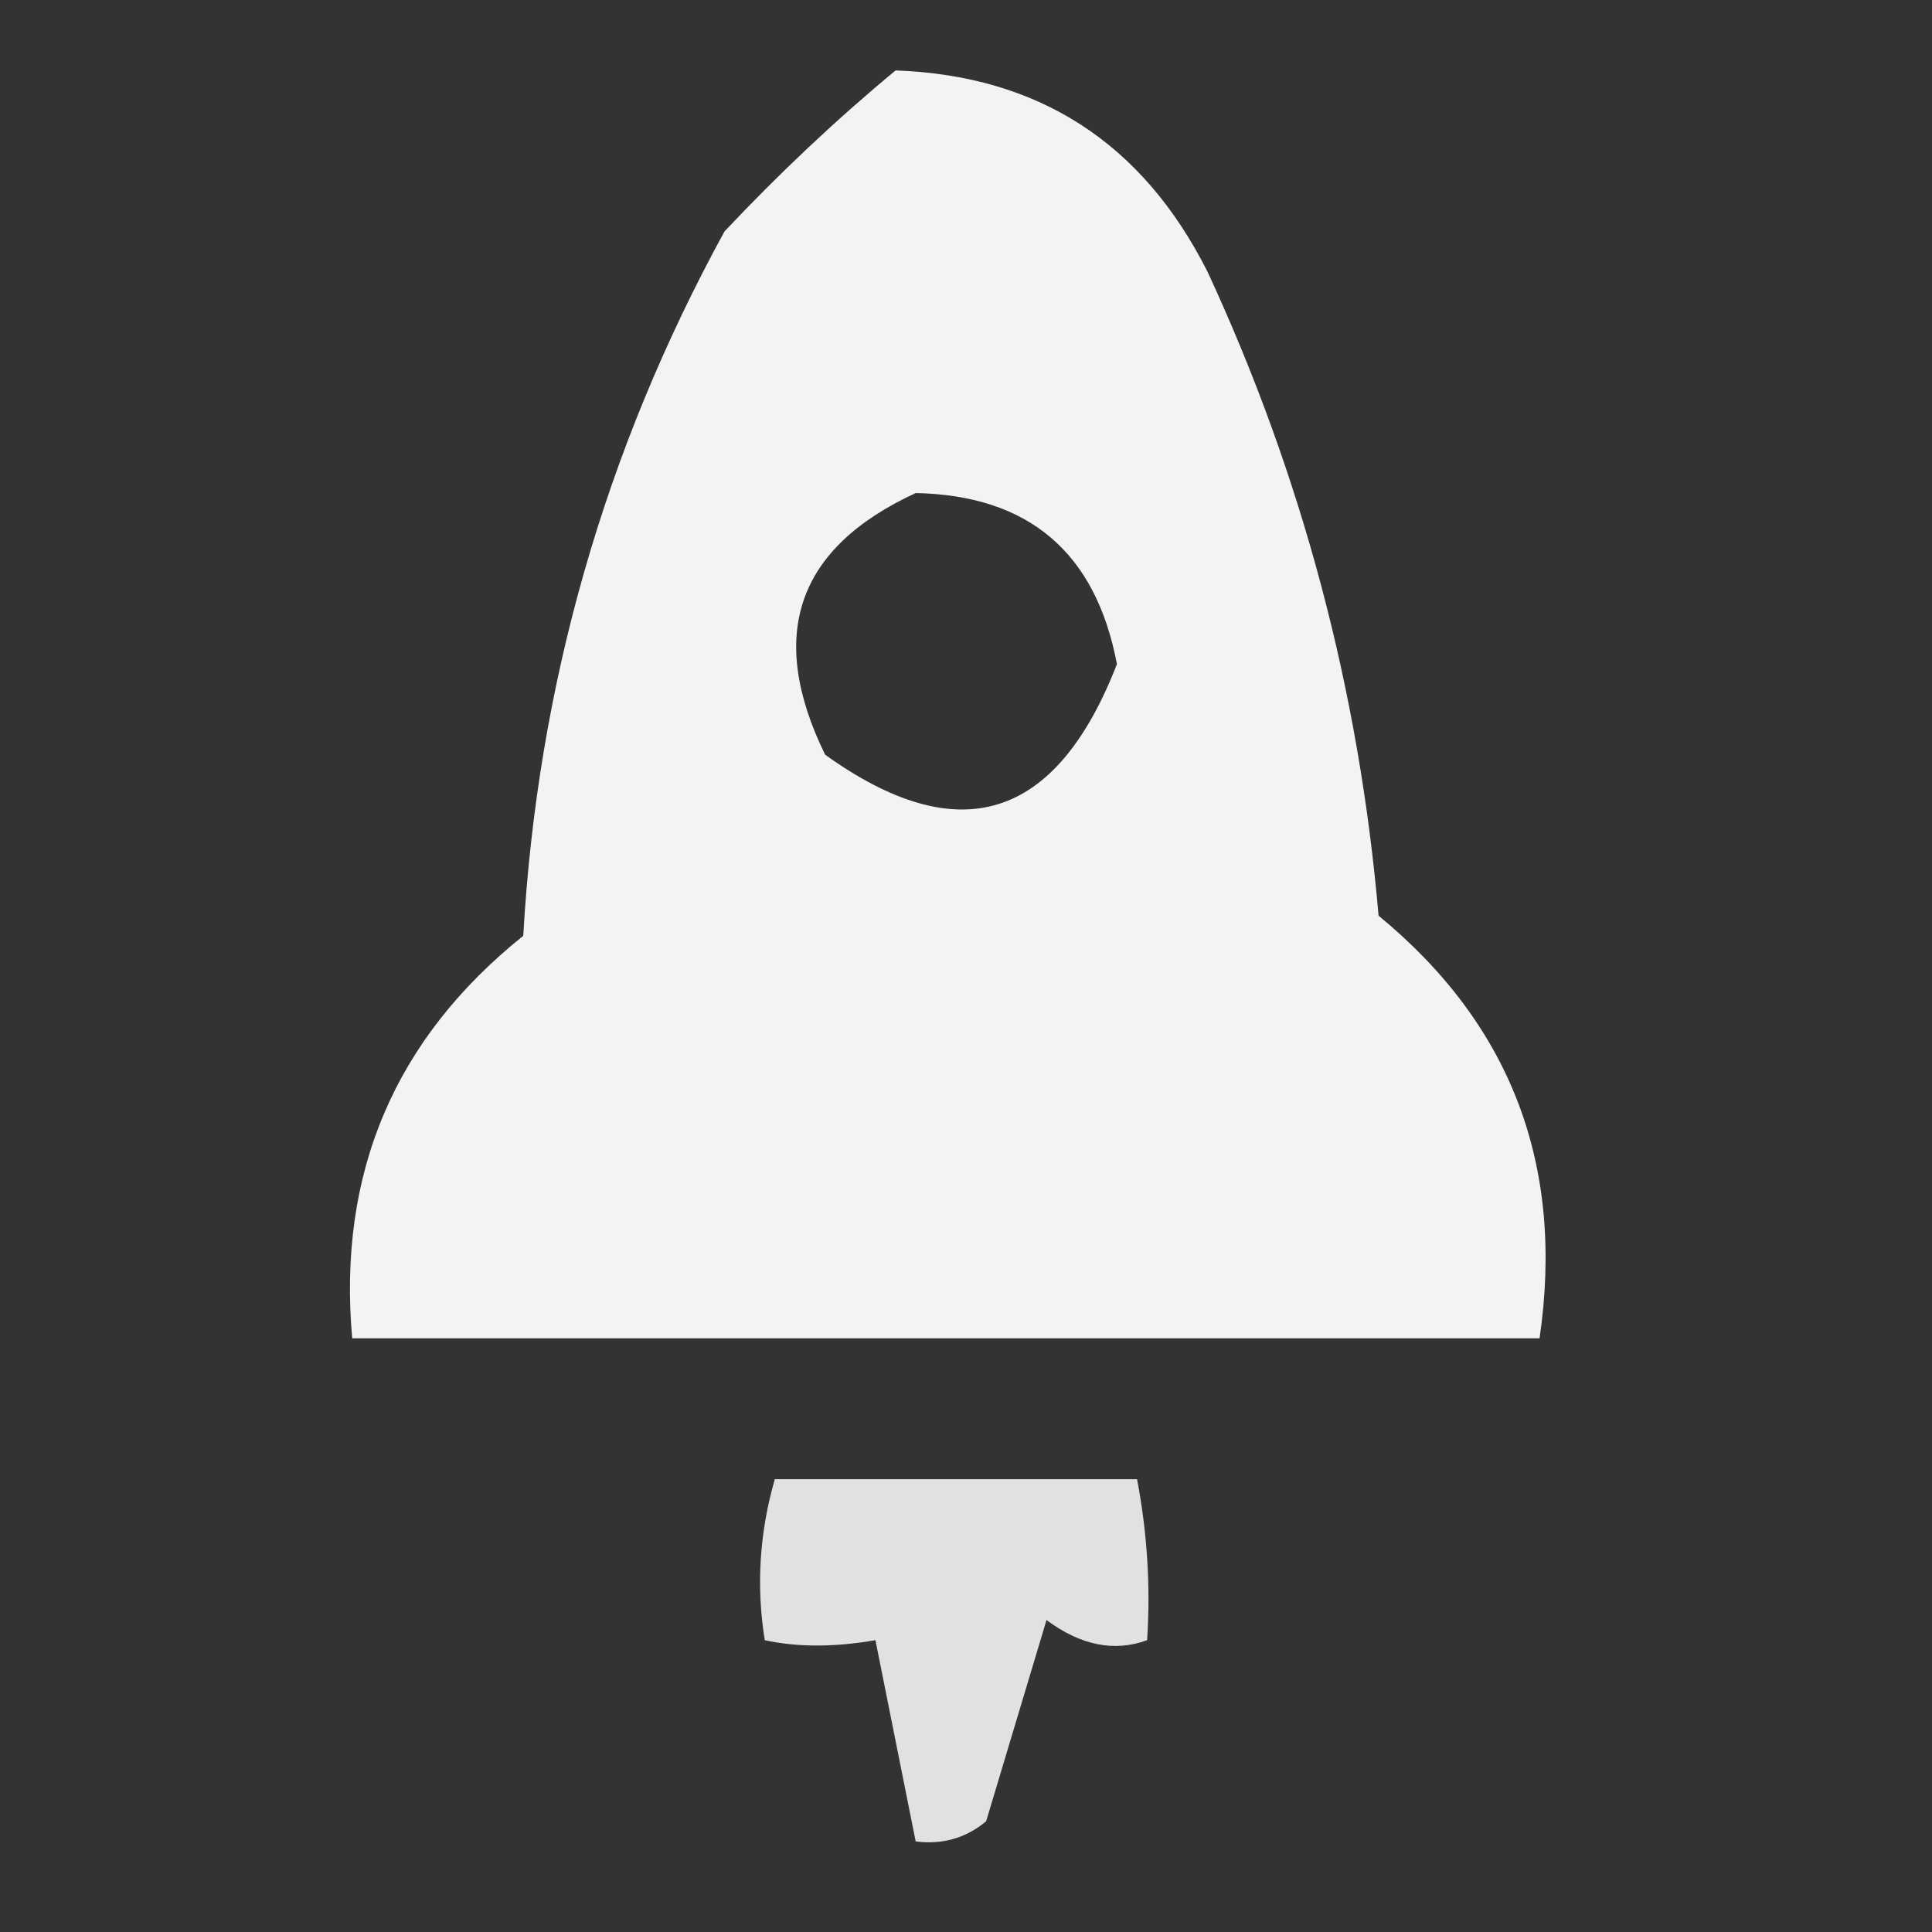
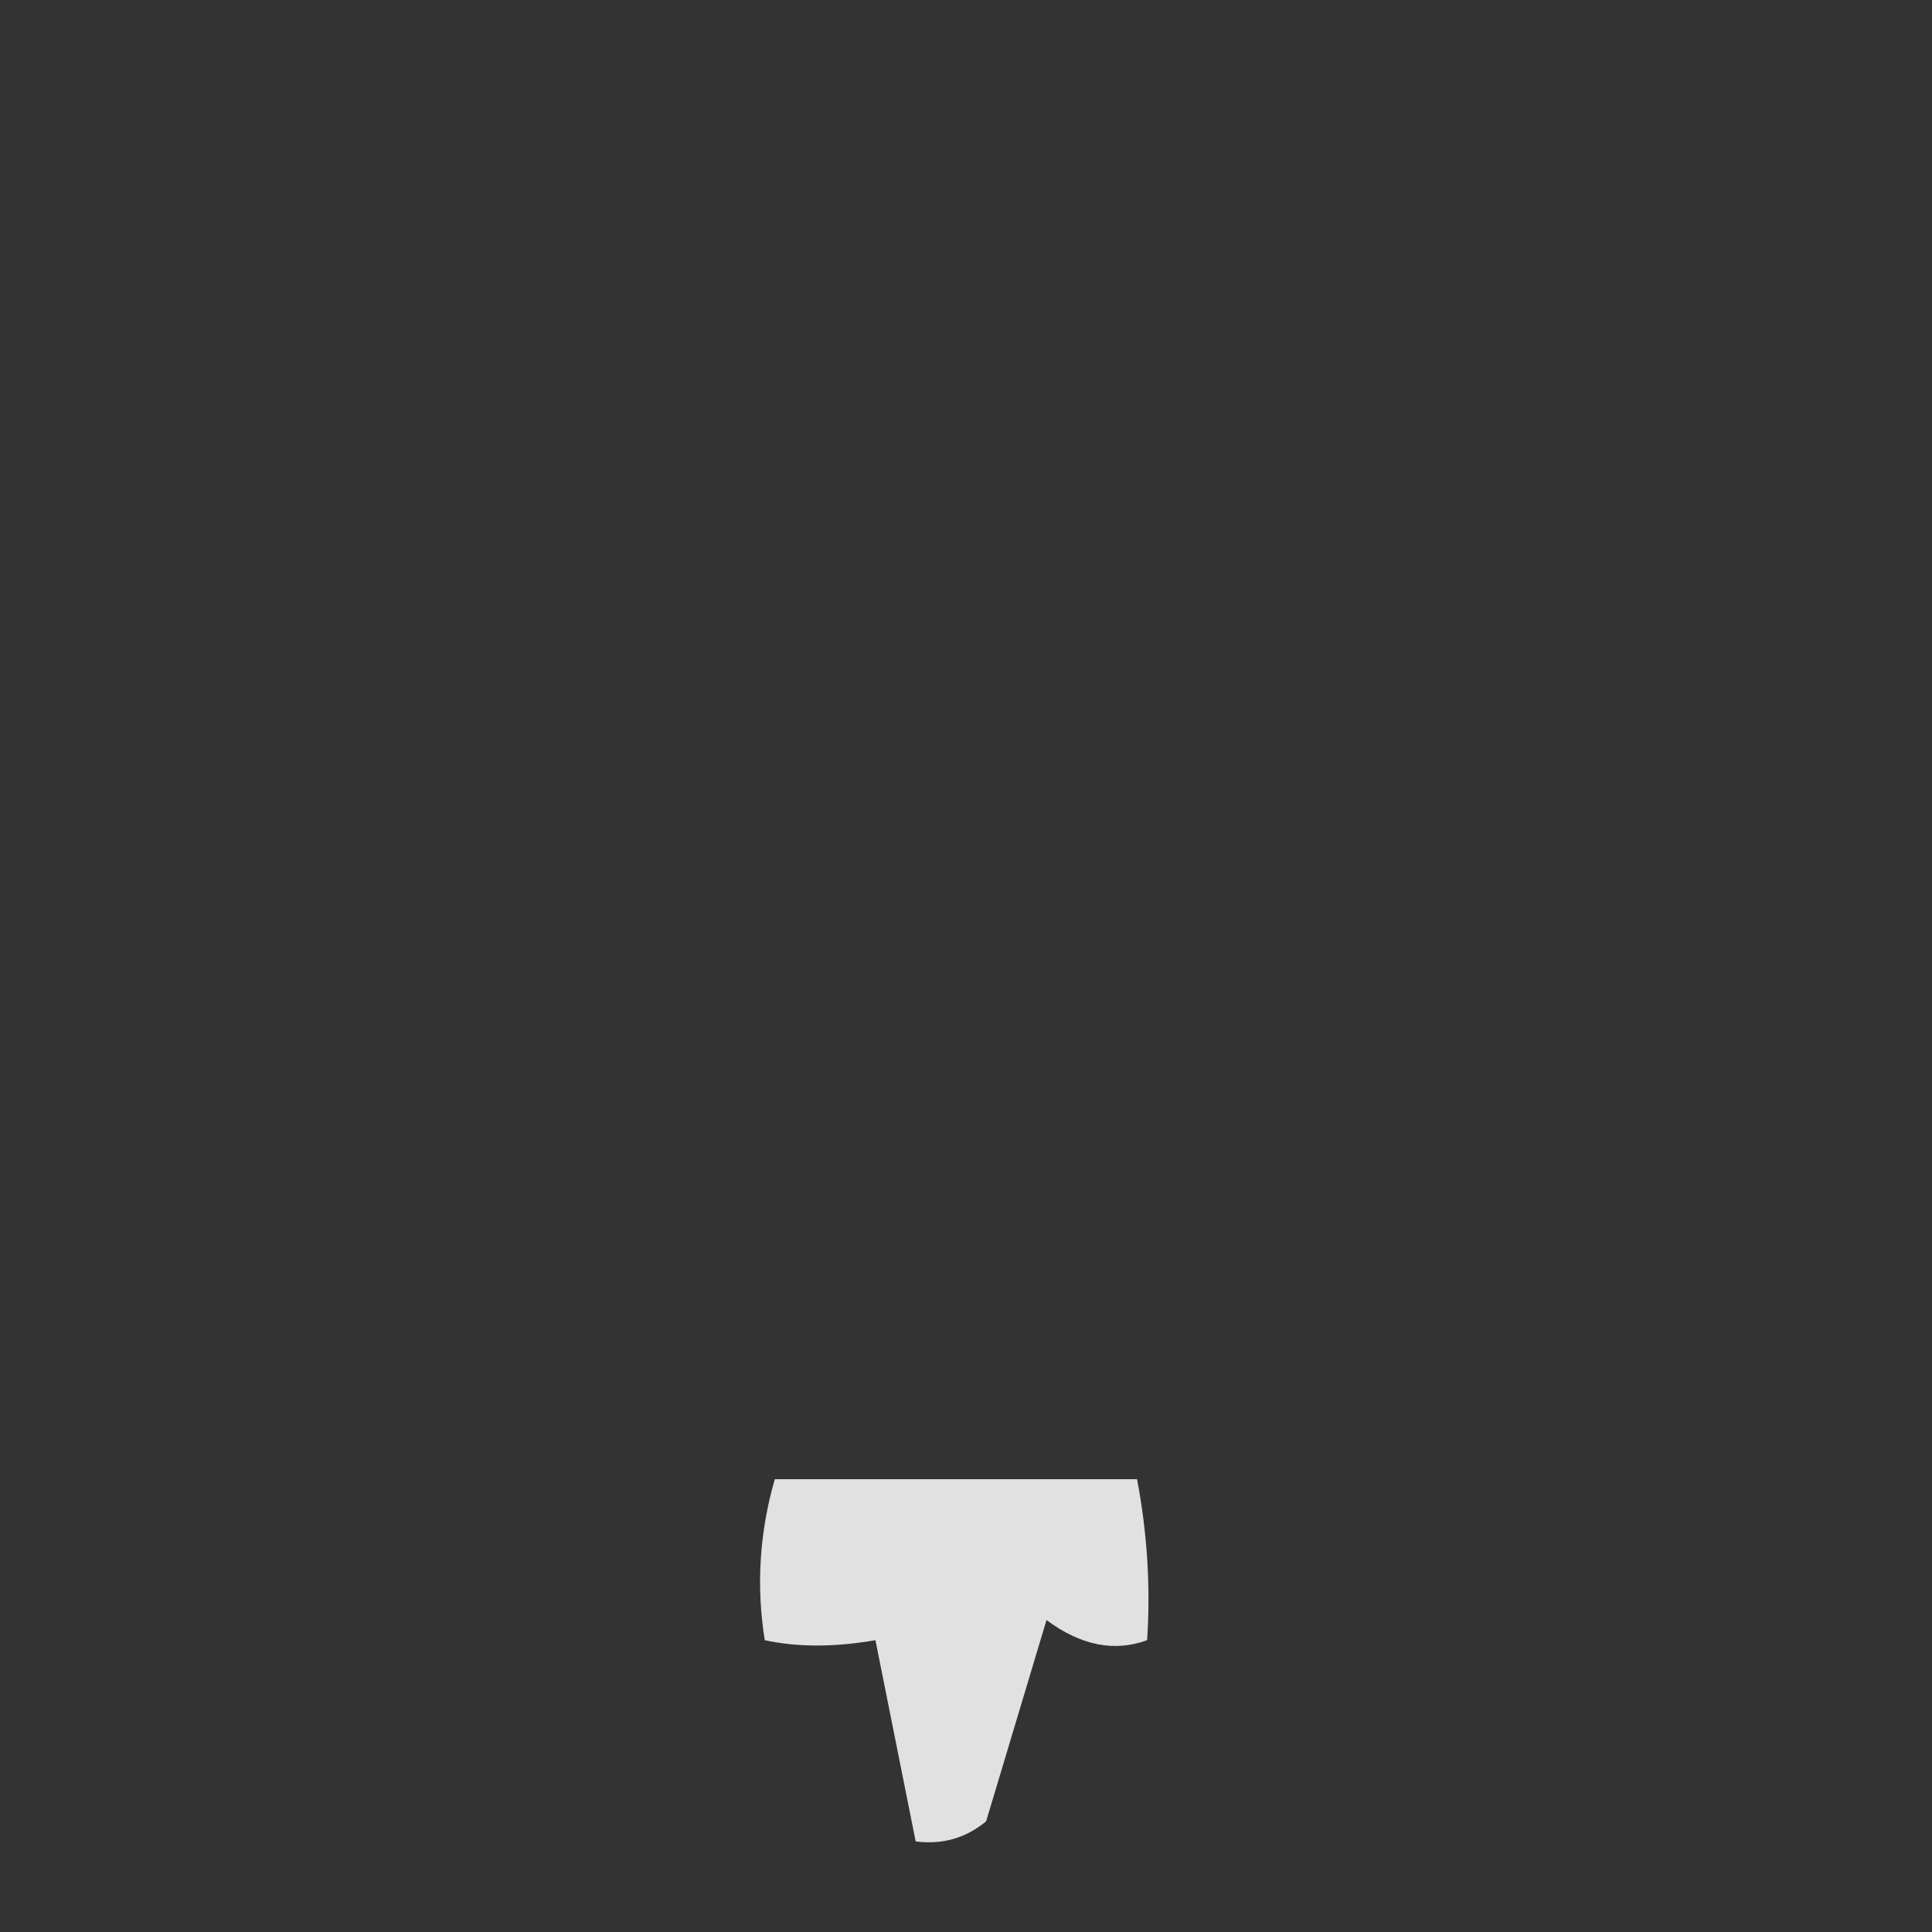
<svg xmlns="http://www.w3.org/2000/svg" version="1.1" width="96px" height="96px" style="shape-rendering:geometricPrecision; text-rendering:geometricPrecision; image-rendering:optimizeQuality; fill-rule:evenodd; clip-rule:evenodd">
  <rect width="100%" height="100%" fill="#333333" stroke="none" />
  <g>
-     <path style="opacity:0.94" fill="#fefffe" d="M 44.5,3.5 C 51.599,3.754 56.765,7.087 60,13.5C 64.704,23.648 67.537,34.315 68.5,45.5C 75.085,50.912 77.752,57.912 76.5,66.5C 56.833,66.5 37.167,66.5 17.5,66.5C 16.772,58.292 19.606,51.625 26,46.5C 26.705,34.056 30.038,22.389 36,11.5C 38.729,8.601 41.562,5.934 44.5,3.5 Z M 45.5,24.5 C 51.114,24.612 54.448,27.446 55.5,33C 52.479,40.773 47.646,42.273 41,37.5C 38.093,31.557 39.593,27.224 45.5,24.5 Z" />
-   </g>
+     </g>
  <g>
    <path style="opacity:0.85" fill="#fefffe" d="M 38.5,73.5 C 44.5,73.5 50.5,73.5 56.5,73.5C 57.008,76.176 57.175,78.843 57,81.5C 55.372,82.097 53.705,81.763 52,80.5C 51,83.833 50,87.167 49,90.5C 47.989,91.337 46.822,91.67 45.5,91.5C 44.833,88.167 44.167,84.833 43.5,81.5C 41.459,81.854 39.626,81.854 38,81.5C 37.57,78.808 37.737,76.141 38.5,73.5 Z" />
  </g>
</svg>